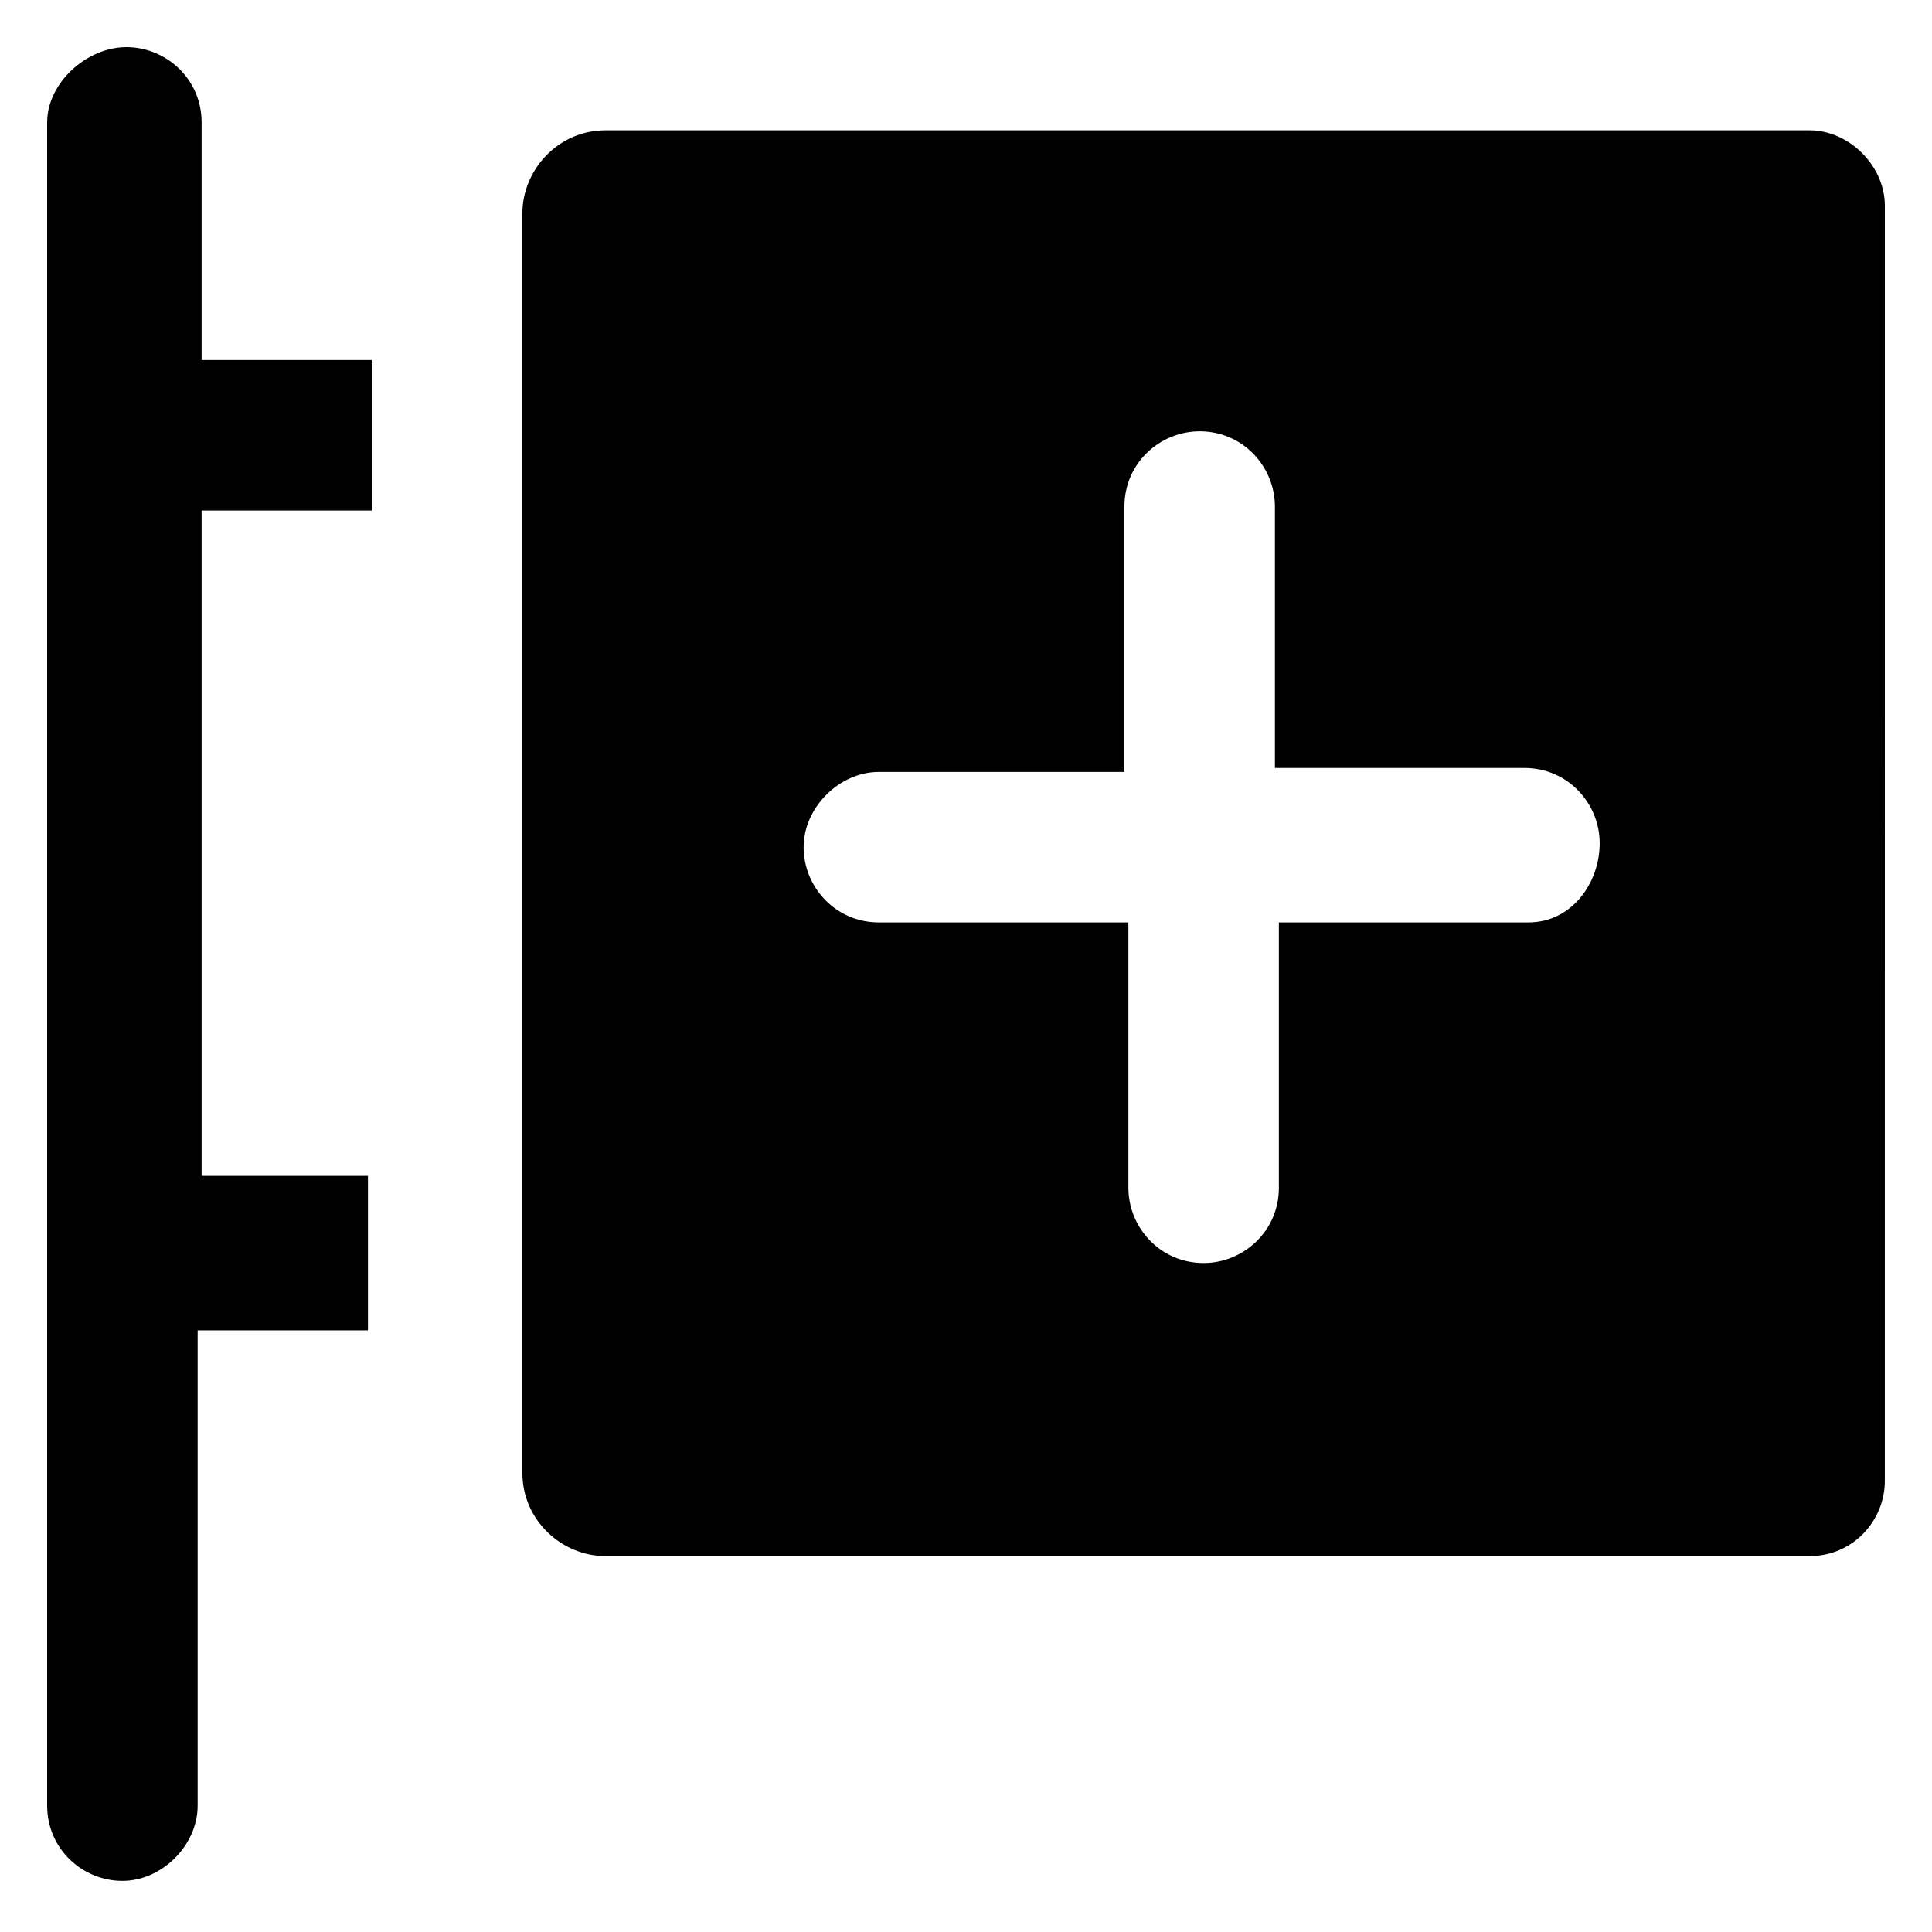
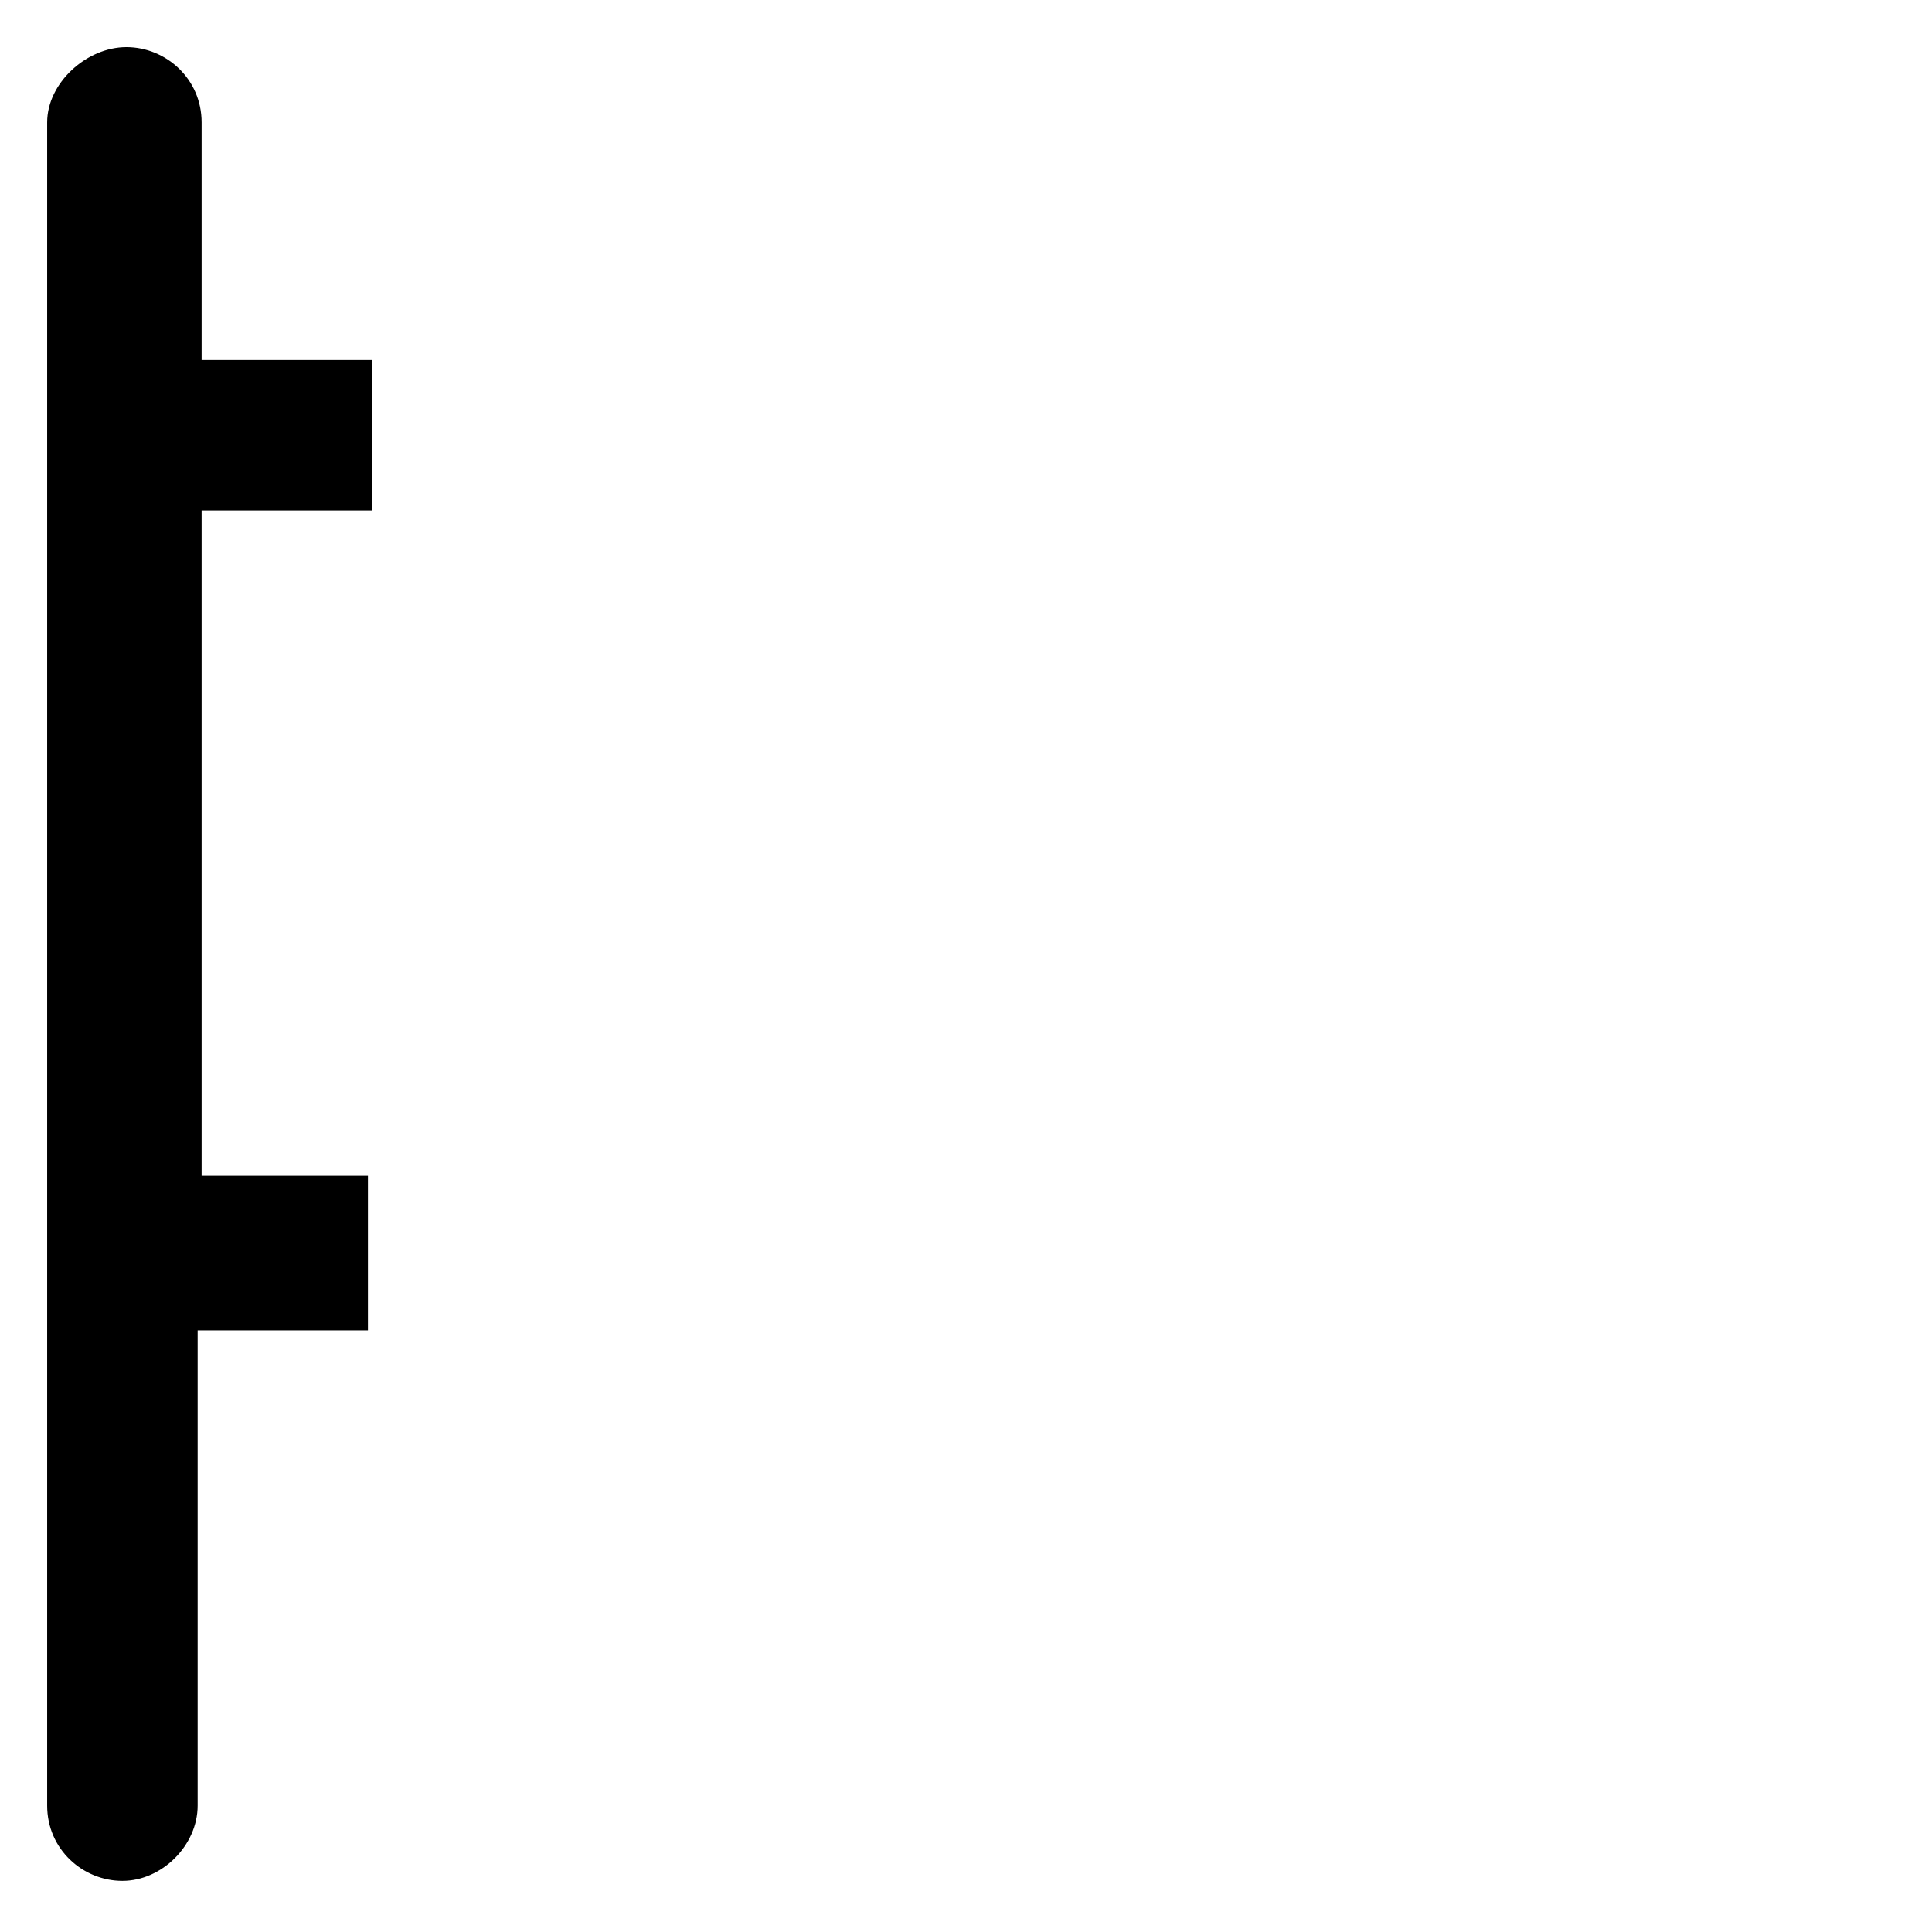
<svg xmlns="http://www.w3.org/2000/svg" fill="#000000" width="800px" height="800px" version="1.1" viewBox="144 144 512 512">
  <g>
    <path d="m197.43 239.41v-62.977c0-11.547-9.445-19.941-19.941-19.941s-20.992 9.445-20.992 19.941v446.08c0 11.547 9.445 19.941 19.941 19.941s19.941-9.445 19.941-19.941v-125.95h44.082 1.051v-40.934h-1.051-43.031v-176.34h44.082 1.051v-39.883h-1.051z" />
-     <path d="m623.56 178.53h-319.08c-12.594 0-22.043 10.496-22.043 22.043v333.77c0 12.594 10.496 22.043 22.043 22.043h319.08c11.547 0 19.941-9.445 19.941-19.941l0.004-337.97c0-10.496-9.449-19.945-19.945-19.945zm-74.52 209.92h-66.125v70.324c0 11.547-9.445 19.941-19.941 19.941-11.547 0-19.941-9.445-19.941-19.941v-70.324h-66.125c-11.547 0-19.941-9.445-19.941-19.941 0-10.496 9.445-19.941 19.941-19.941l65.074-0.004v-70.324c0-11.547 9.445-19.941 19.941-19.941 11.547 0 19.941 9.445 19.941 19.941v69.277h66.125c11.547 0 19.941 9.445 19.941 19.941 0 10.496-7.348 20.992-18.891 20.992z" />
  </g>
</svg>